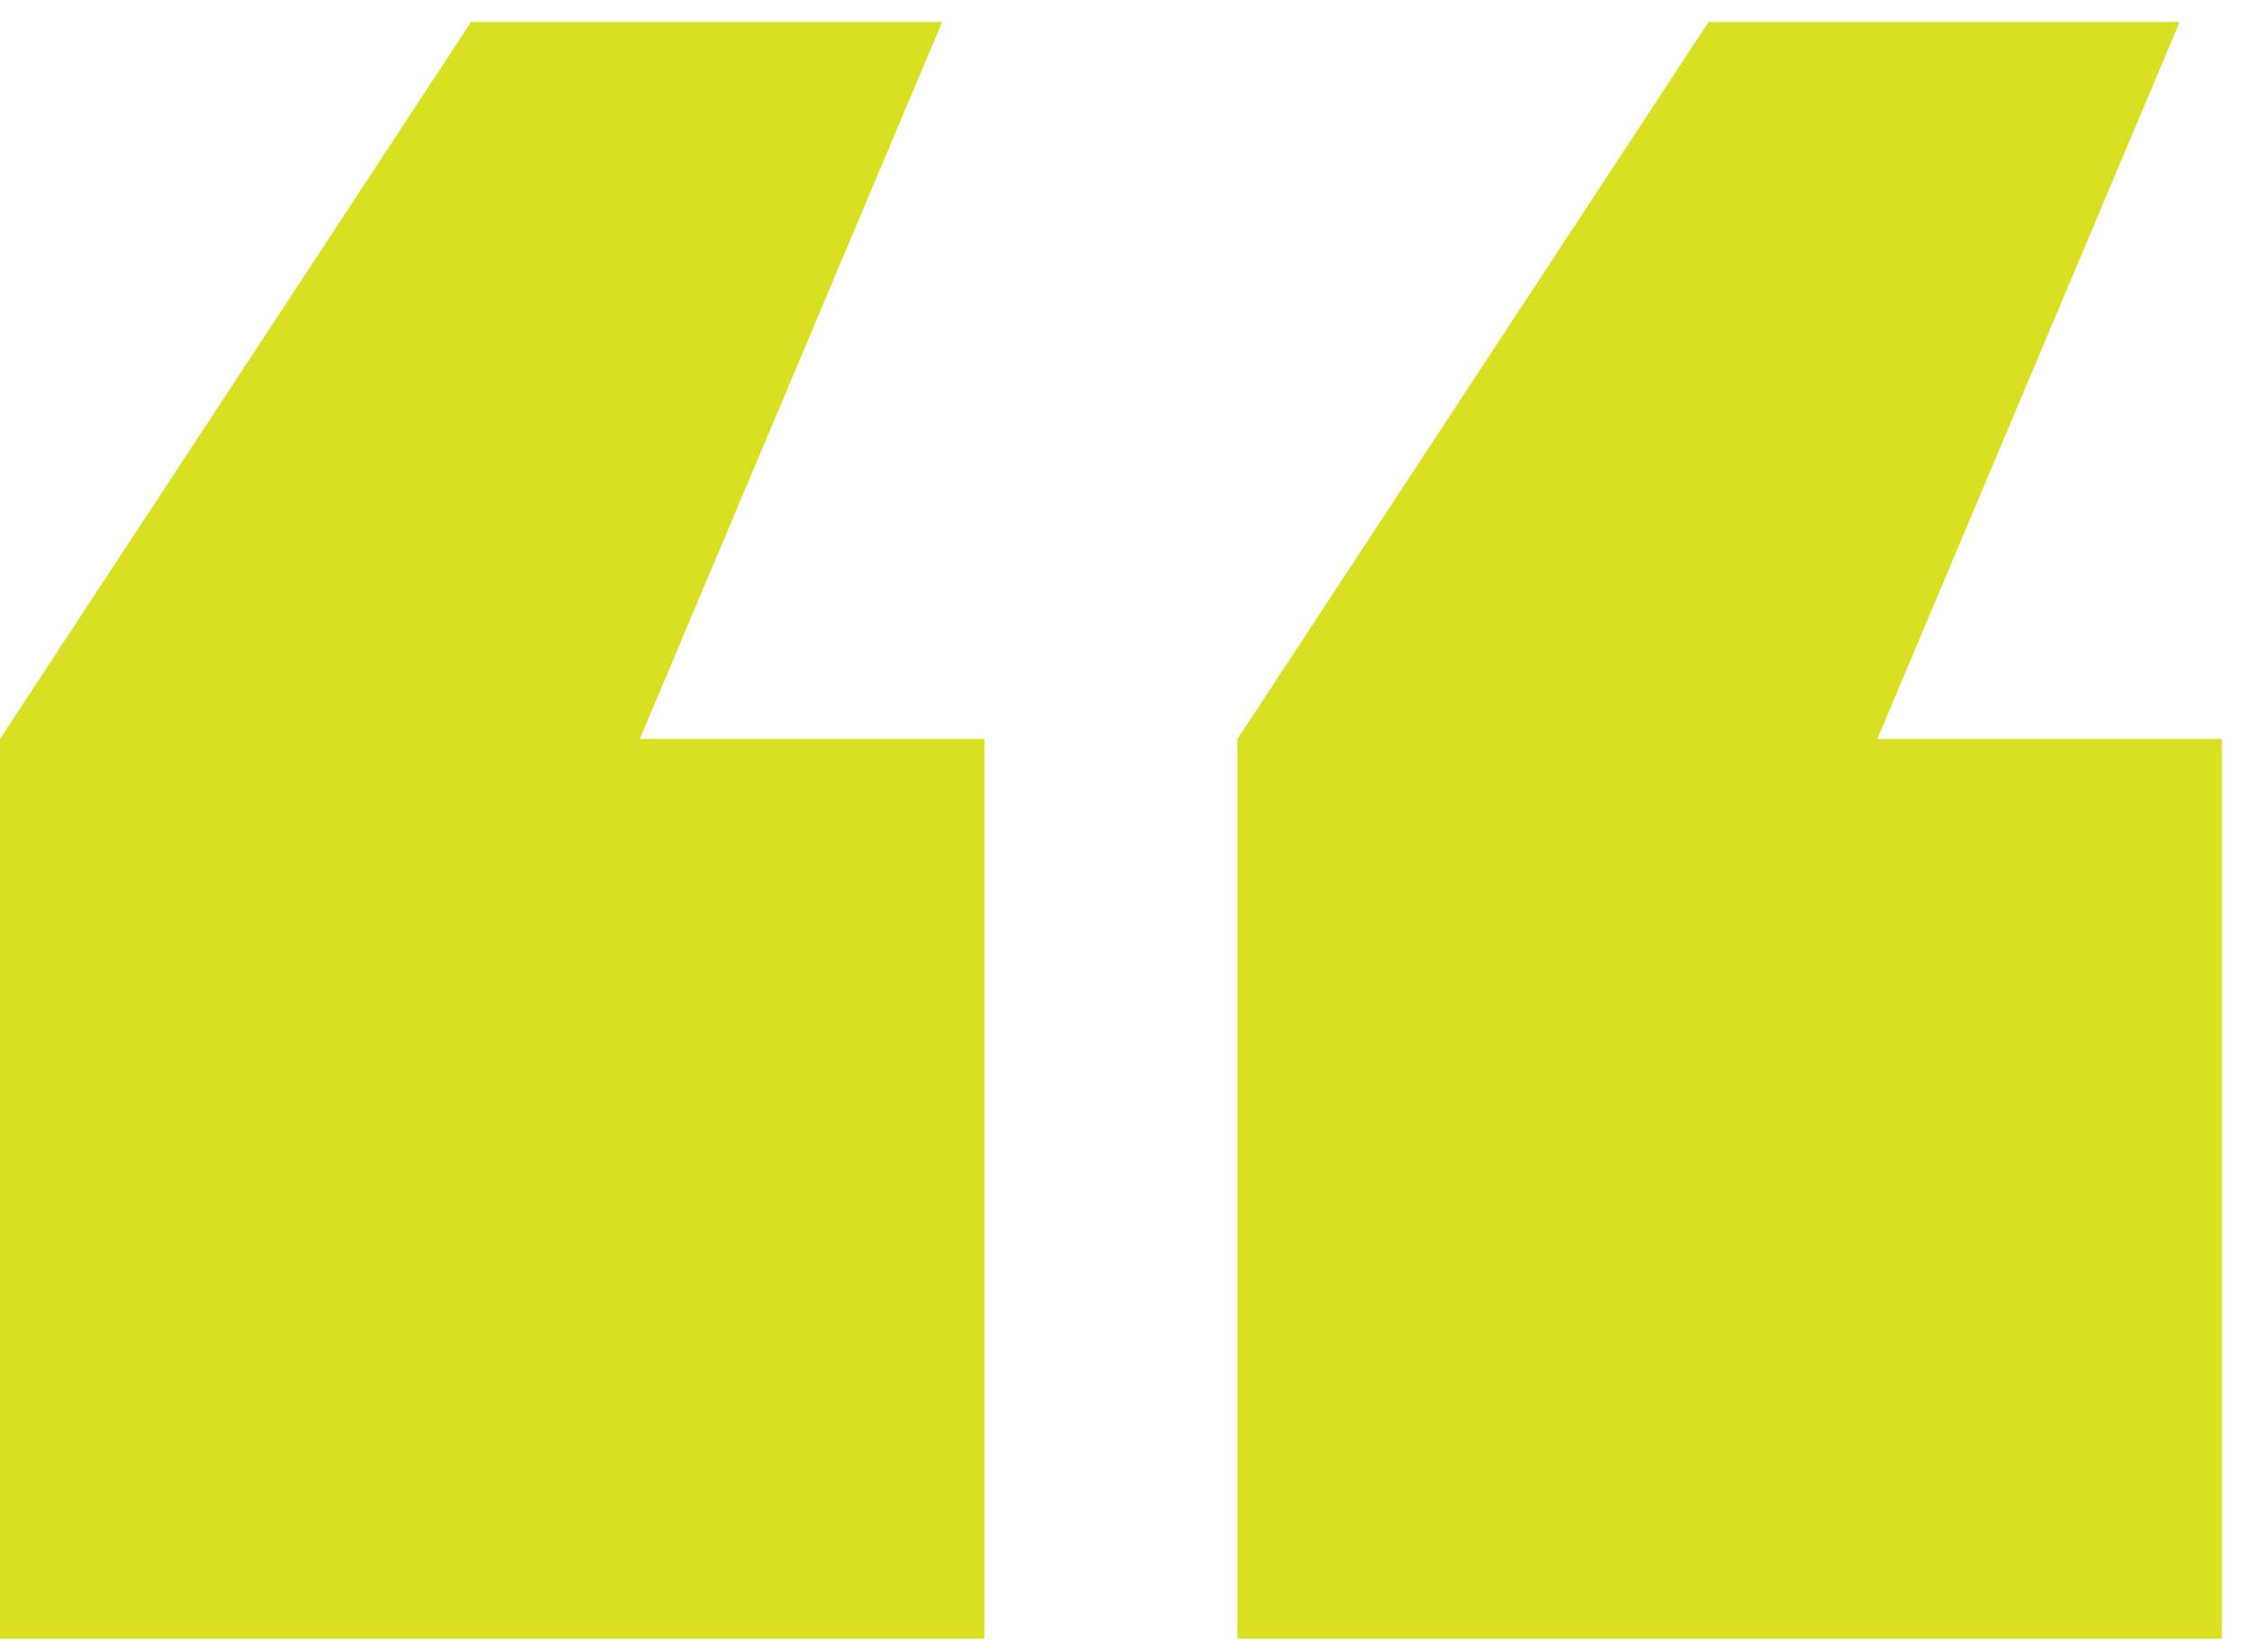
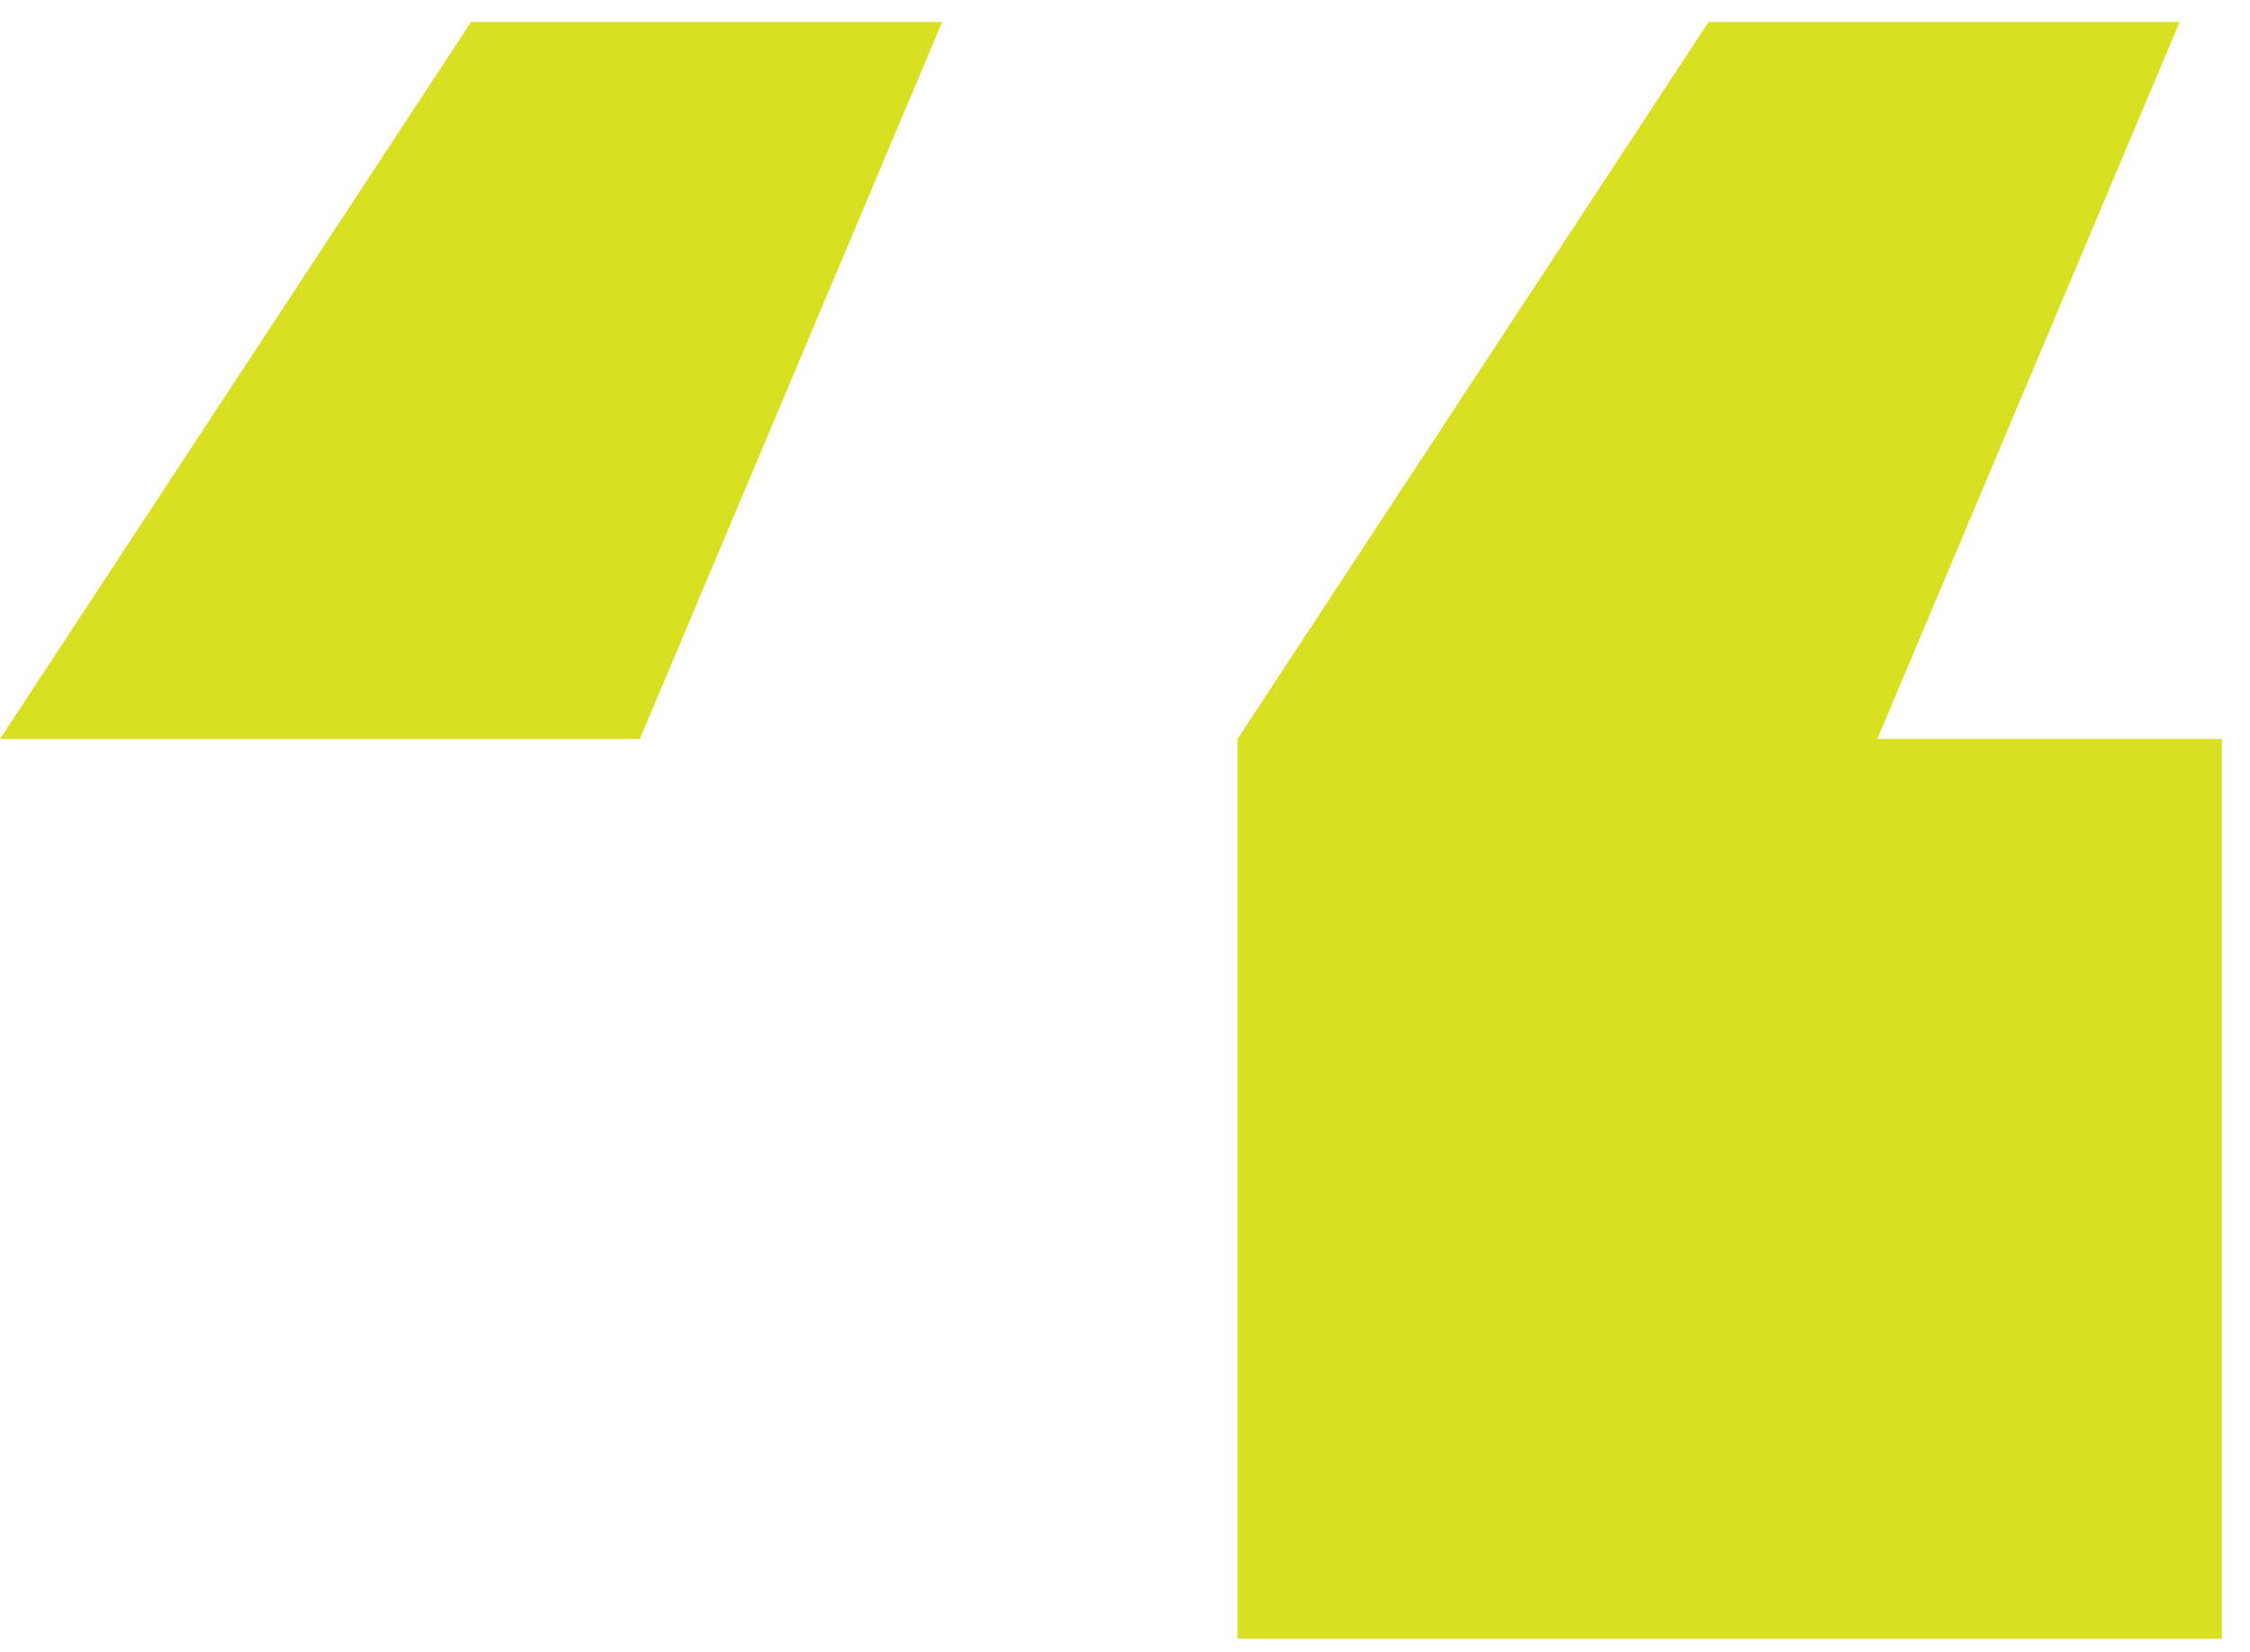
<svg xmlns="http://www.w3.org/2000/svg" width="64" height="47" viewBox="0 0 64 47" fill="none">
-   <path d="M5.66244e-07 46.624V21.024L13.4 0.624H26.8L18.2 21.024H28V46.624H5.66244e-07ZM35.2 46.624V21.024L48.6 0.624H62L53.4 21.024H63.2V46.624H35.2Z" fill="#D9E021" />
+   <path d="M5.66244e-07 46.624V21.024L13.4 0.624H26.8L18.2 21.024H28H5.66244e-07ZM35.2 46.624V21.024L48.6 0.624H62L53.4 21.024H63.2V46.624H35.2Z" fill="#D9E021" />
</svg>